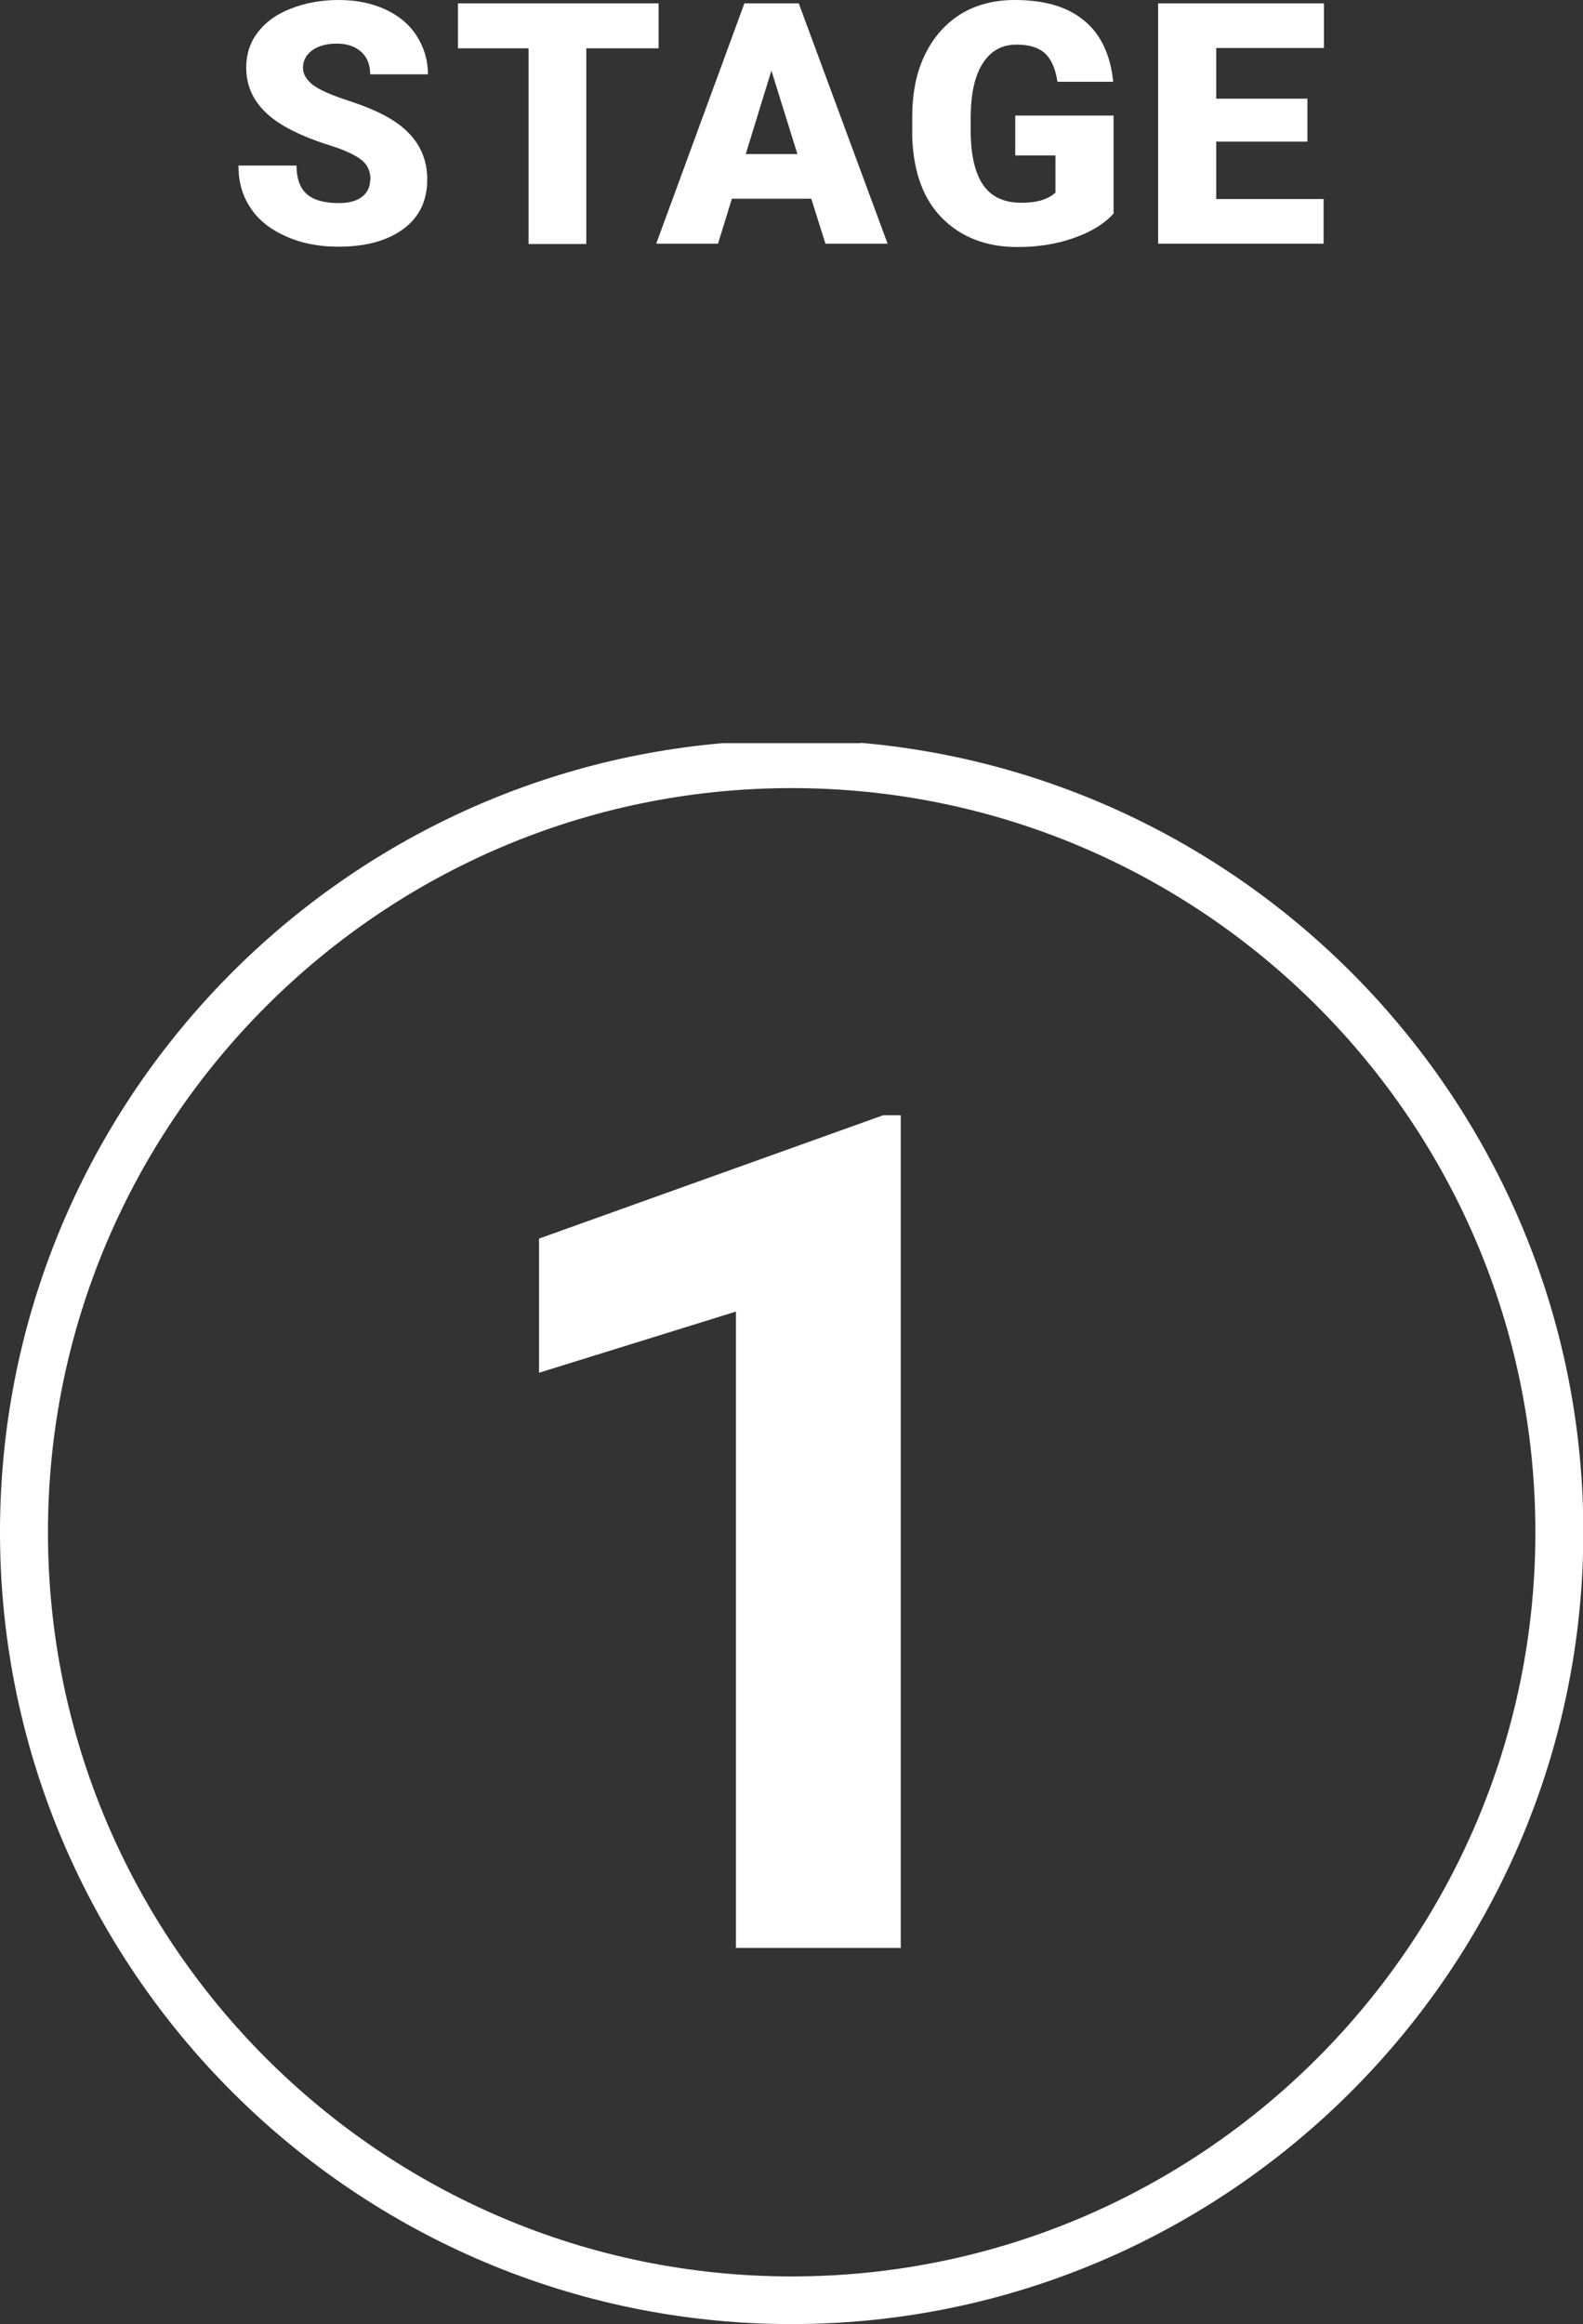
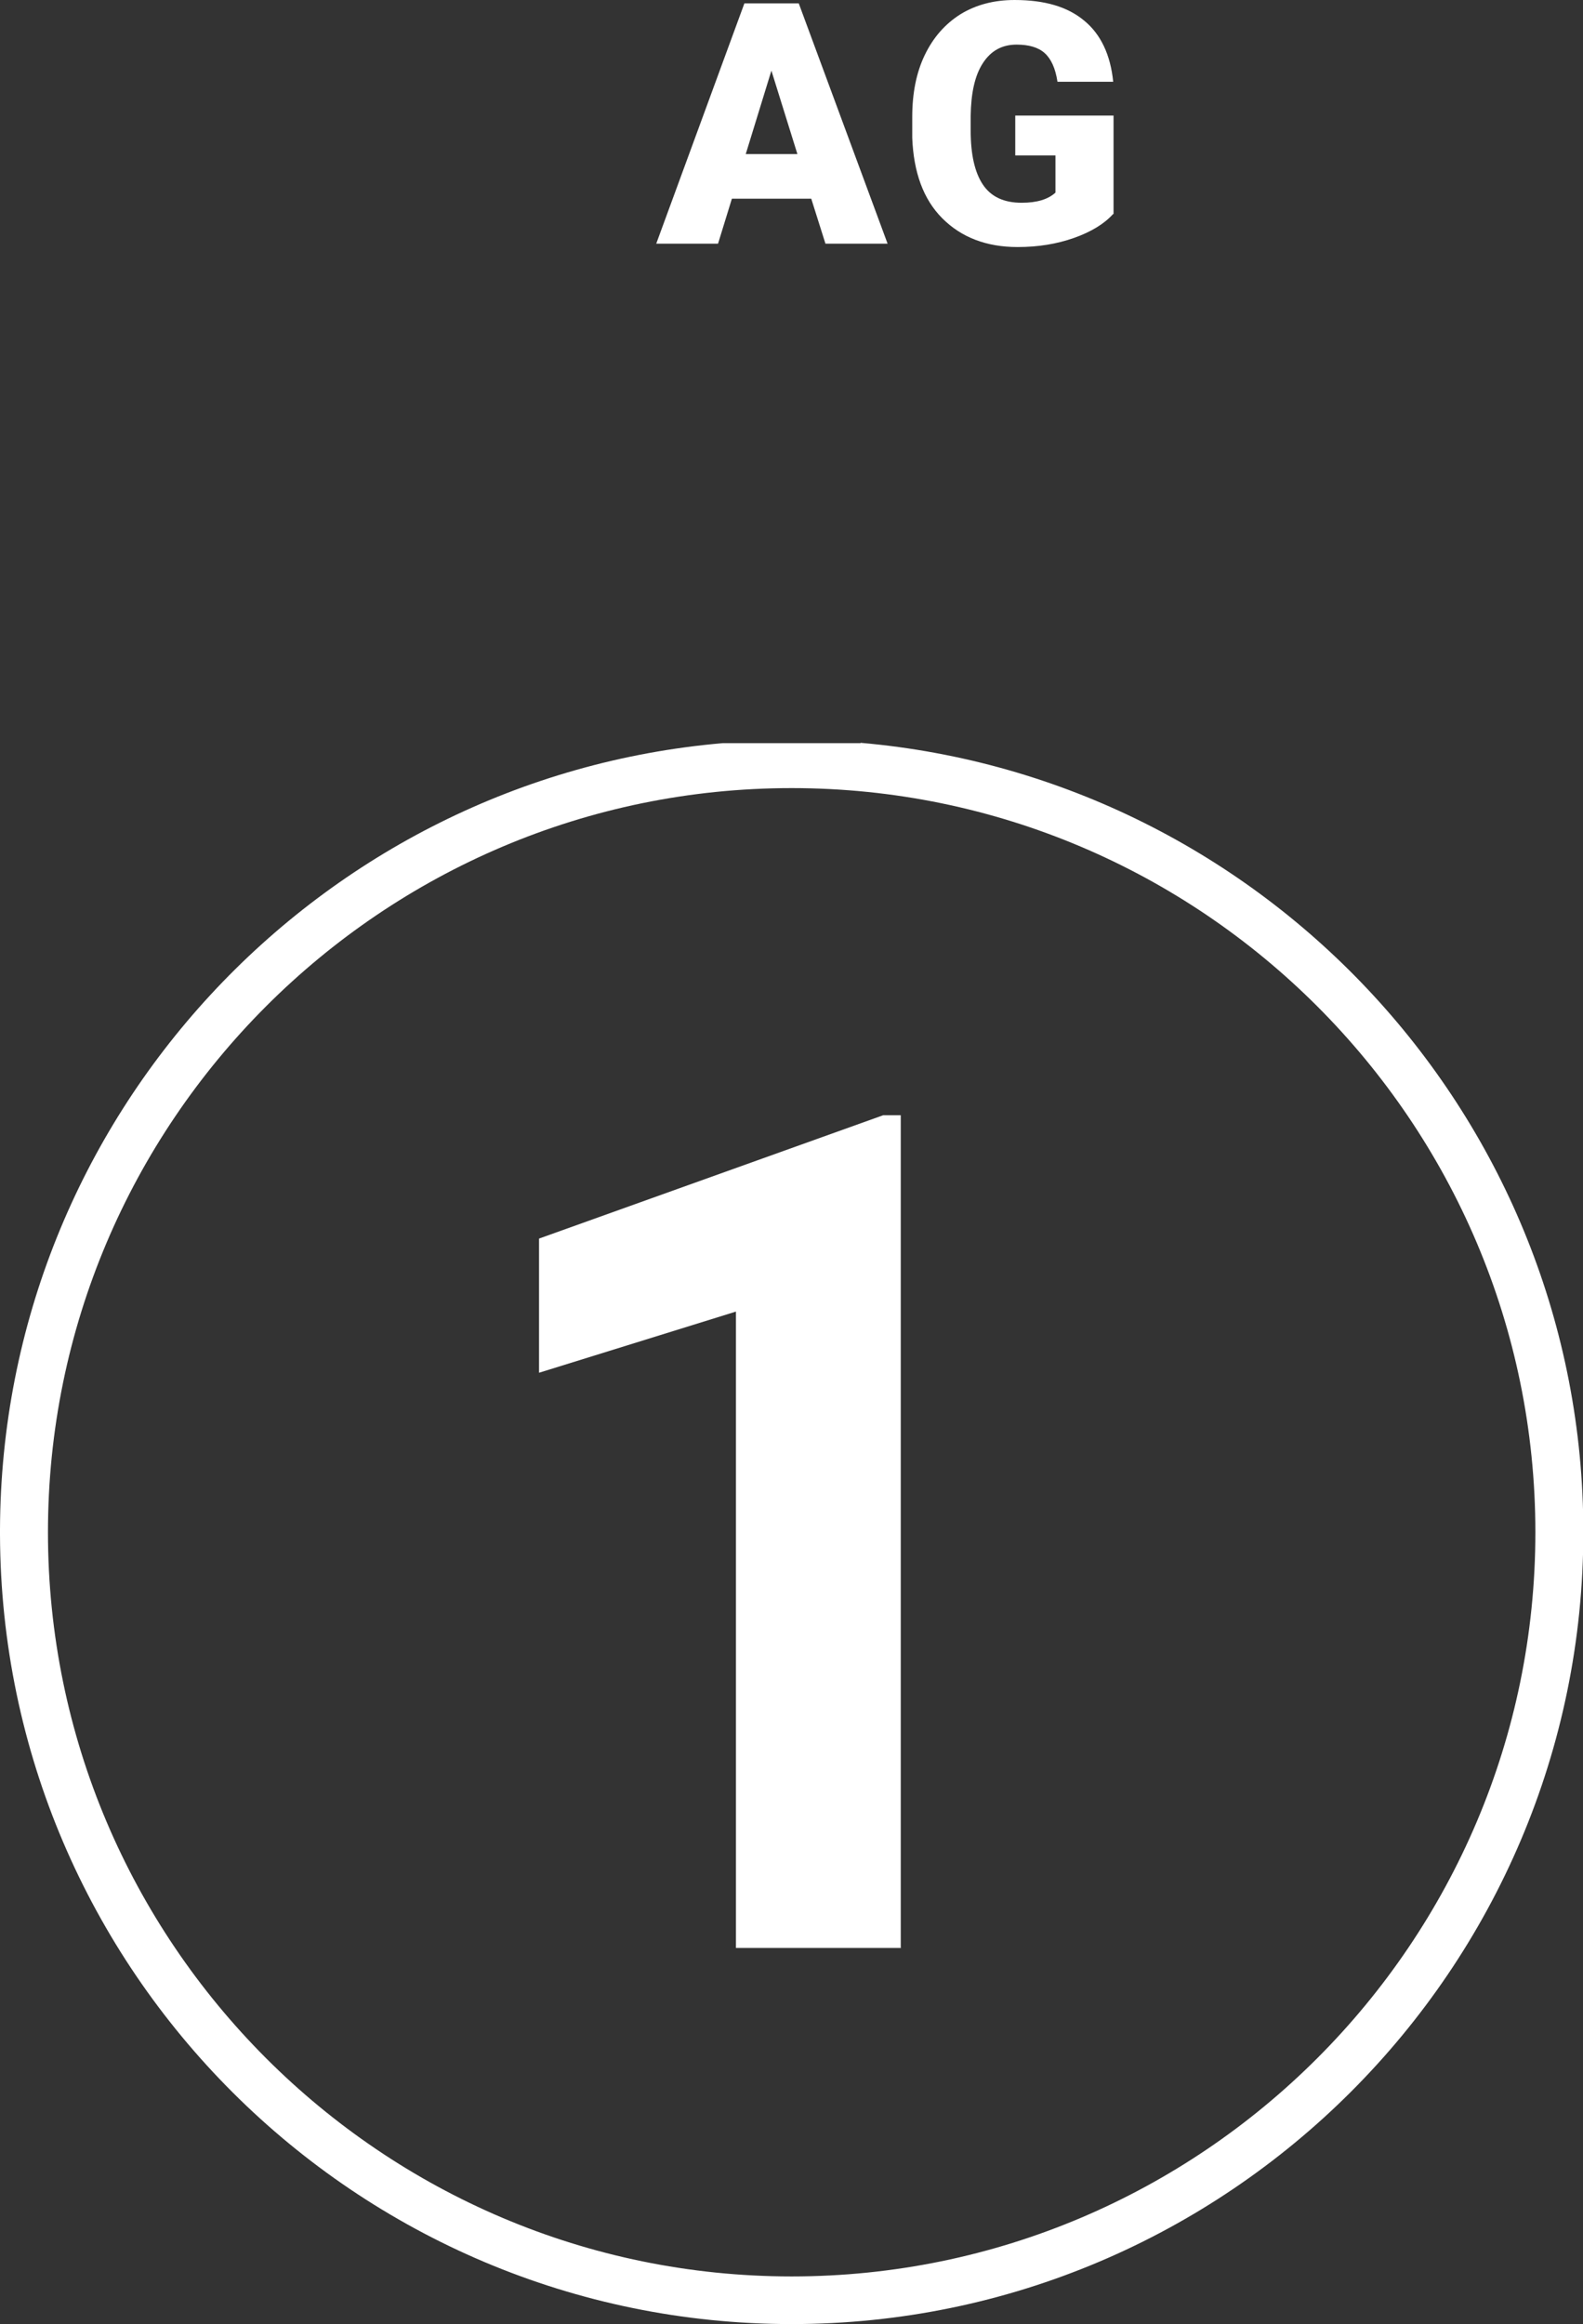
<svg xmlns="http://www.w3.org/2000/svg" id="Layer_2" data-name="Layer 2" viewBox="0 0 46.87 68.77">
  <rect x="0" y="0" width="46.87" height="68.77" fill="#333333" stroke="none" />
  <defs>
    <style>
      .cls-1 {
        fill: #fff;
      }
    </style>
  </defs>
  <g id="Layer_1-2" data-name="Layer 1">
    <path class="cls-1" d="M26.68,57.64h-4.89v-18.83l-5.83,1.81v-3.97l10.19-3.65h.52v24.65Z" />
    <path class="cls-1" d="M25.48,21.99h-4.08C9.45,23.02.04,33.06,0,45.26v.15c.04,12.89,10.54,23.36,23.44,23.36s23.44-10.51,23.44-23.44c0-12.23-9.43-22.31-21.4-23.35M23.44,67.36c-12.14,0-22.02-9.88-22.02-22.02s9.88-22.02,22.02-22.02,22.02,9.88,22.02,22.02-9.88,22.02-22.02,22.02" />
    <g>
-       <path class="cls-1" d="M10.97,5.32c0-.25-.09-.45-.27-.59s-.49-.29-.94-.43-.81-.29-1.09-.43c-.92-.45-1.38-1.07-1.38-1.87,0-.39.11-.74.34-1.04.23-.3.55-.54.97-.7C9.03.09,9.5,0,10.02,0s.97.09,1.37.27.72.44.94.78c.22.34.34.72.34,1.15h-1.71c0-.29-.09-.51-.27-.67s-.42-.24-.72-.24-.55.07-.73.2c-.18.14-.27.31-.27.52,0,.18.1.35.29.5.2.15.54.3,1.03.46.49.16.9.33,1.21.51.77.44,1.15,1.05,1.15,1.83,0,.62-.23,1.11-.7,1.46s-1.11.53-1.93.53c-.58,0-1.1-.1-1.56-.31-.47-.21-.82-.49-1.05-.85-.24-.36-.35-.77-.35-1.24h1.72c0,.38.1.66.3.84.2.18.52.27.96.27.28,0,.51-.06.67-.18.16-.12.25-.29.25-.51Z" />
-       <path class="cls-1" d="M19.49,1.43h-2.13v5.79h-1.71V1.43h-2.09V.1h5.94v1.32Z" />
      <path class="cls-1" d="M24.02,5.88h-2.35l-.41,1.33h-1.83L22.04.1h1.61l2.63,7.11h-1.84l-.42-1.33ZM22.08,4.56h1.53l-.77-2.47-.76,2.47Z" />
      <path class="cls-1" d="M32.96,6.33c-.26.29-.65.53-1.16.71s-1.06.27-1.67.27c-.93,0-1.67-.29-2.23-.85s-.85-1.36-.89-2.38v-.62c0-.7.12-1.31.37-1.83.25-.52.6-.92,1.06-1.21.46-.28.99-.42,1.6-.42.89,0,1.57.2,2.06.61.49.4.78,1.01.86,1.81h-1.65c-.06-.4-.19-.68-.38-.85s-.47-.25-.83-.25c-.43,0-.76.18-1,.55s-.35.89-.36,1.56v.43c0,.71.12,1.24.36,1.6.24.36.62.54,1.15.54.45,0,.78-.1,1-.3v-1.1h-1.19v-1.18h2.91v2.92Z" />
-       <path class="cls-1" d="M38.71,4.19h-2.7v1.7h3.18v1.32h-4.9V.1h4.91v1.32h-3.19v1.5h2.7v1.27Z" />
    </g>
  </g>
</svg>